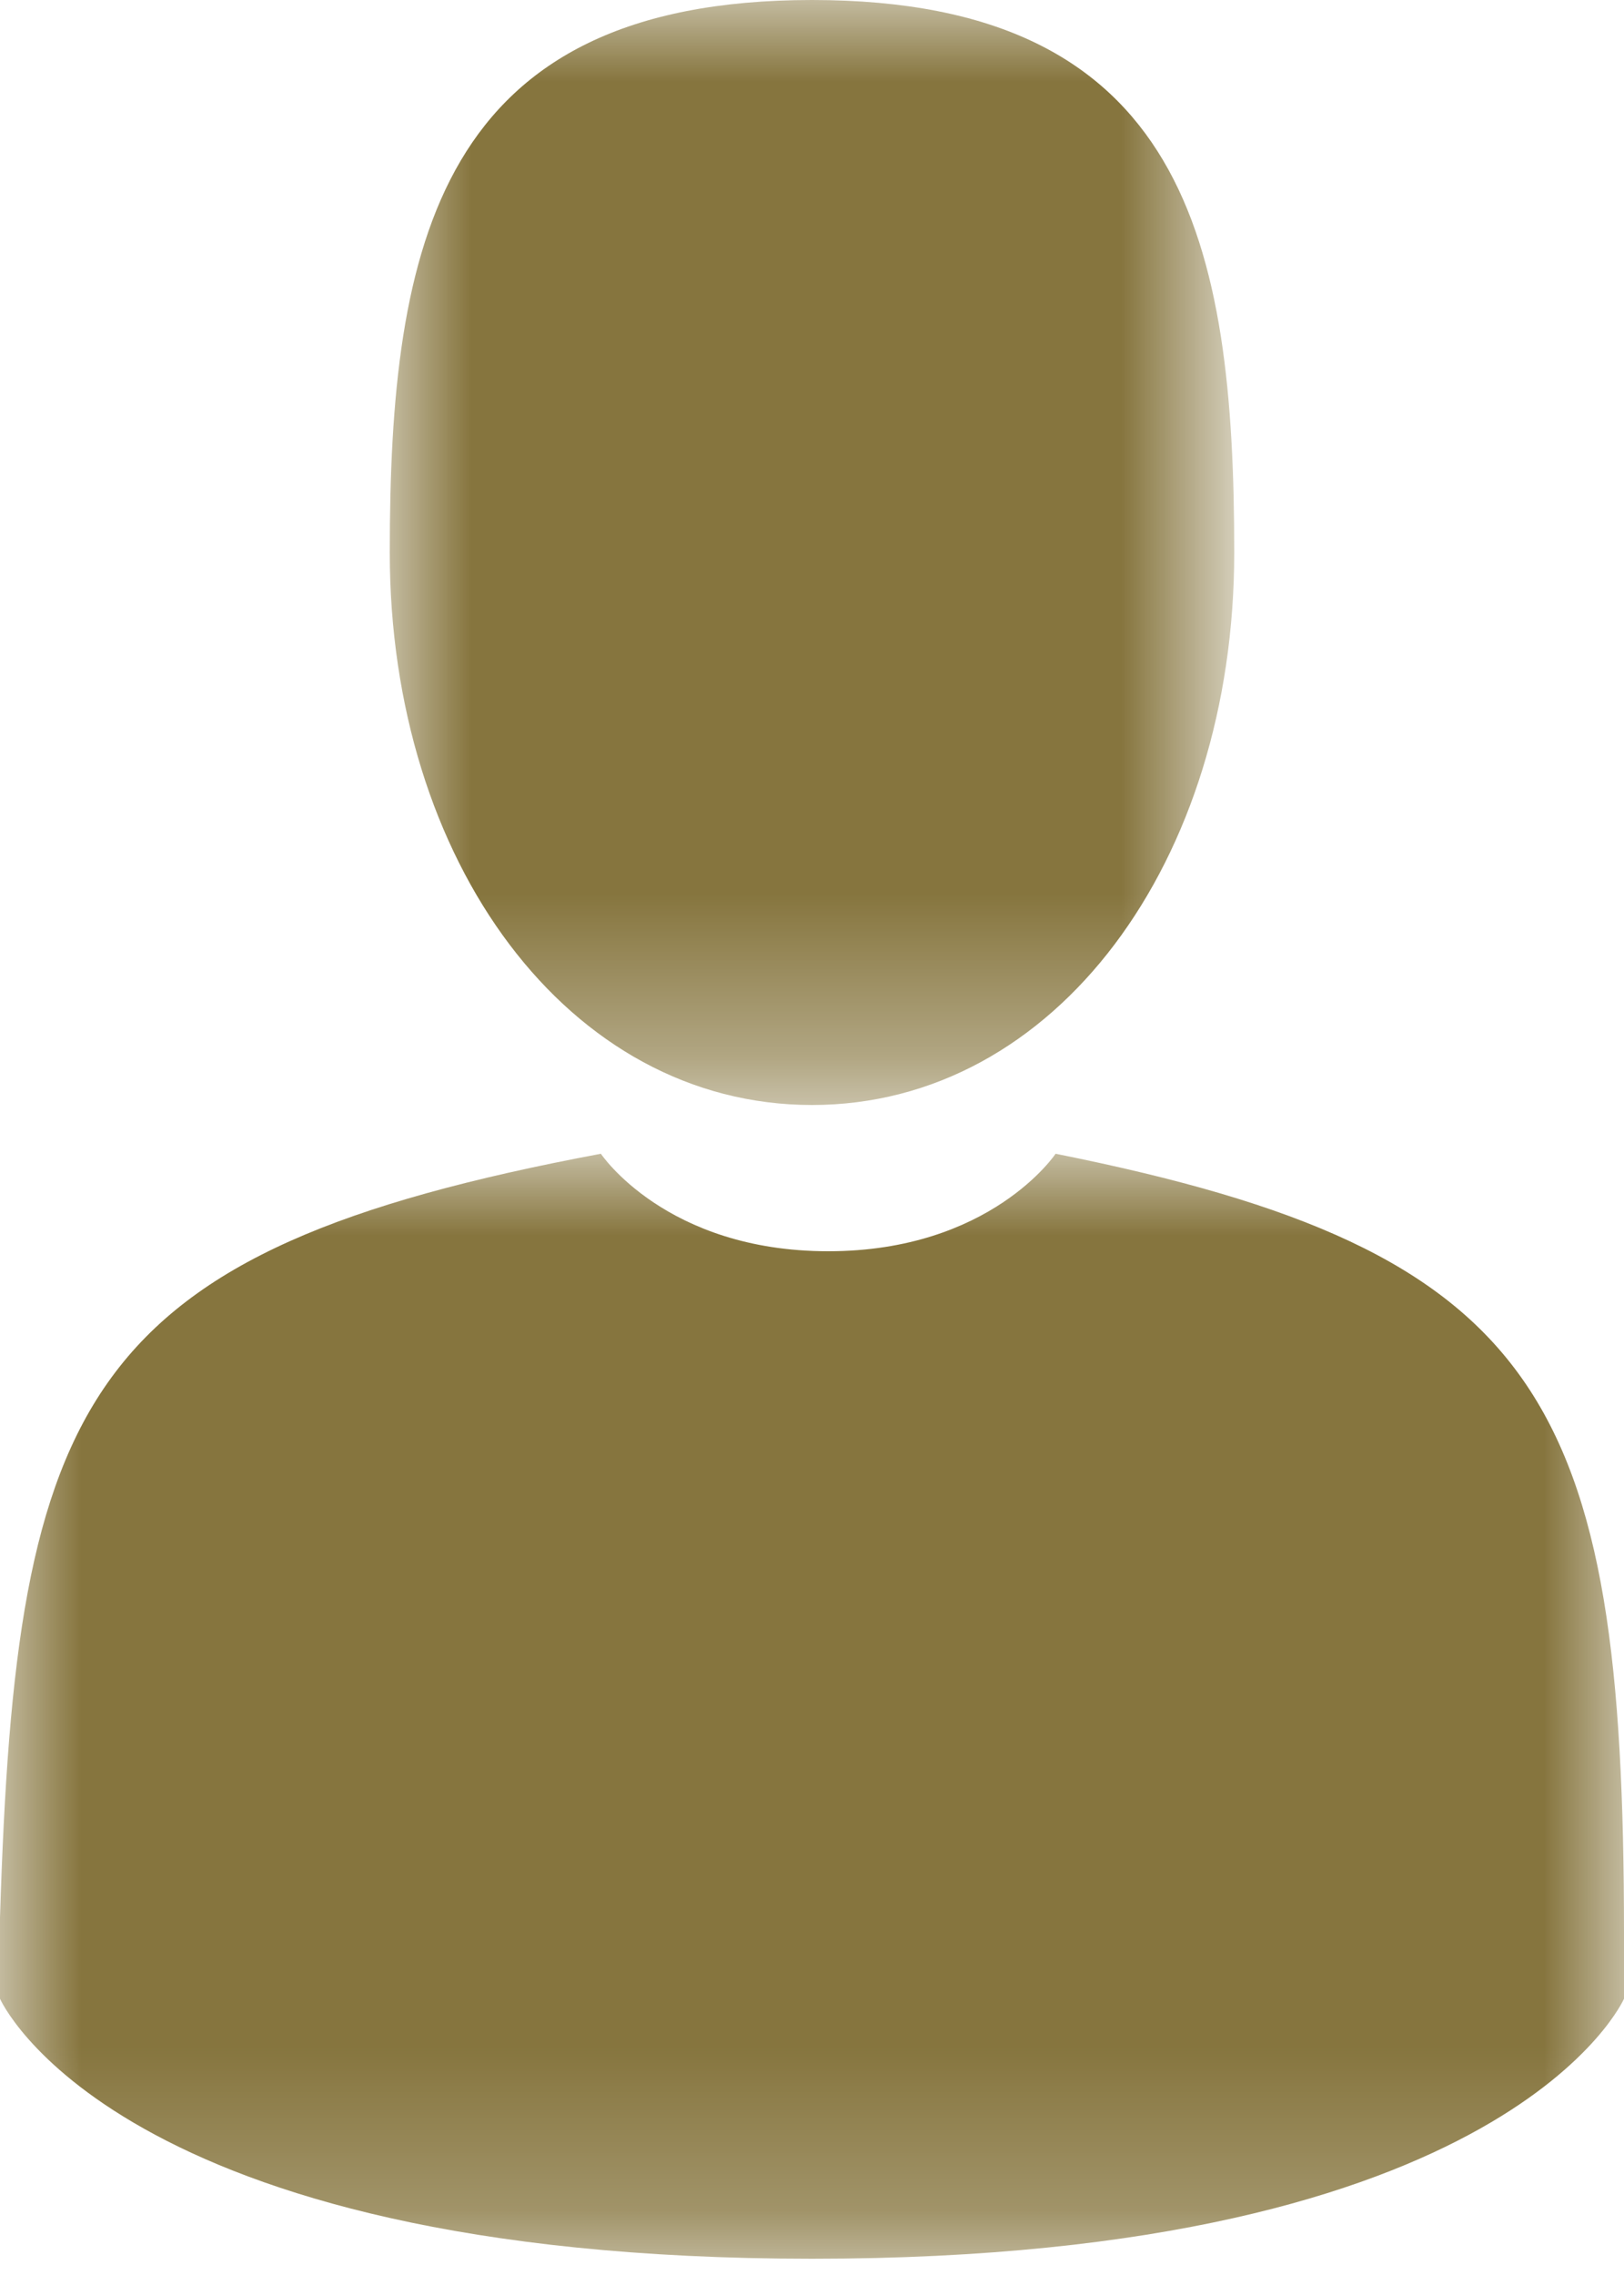
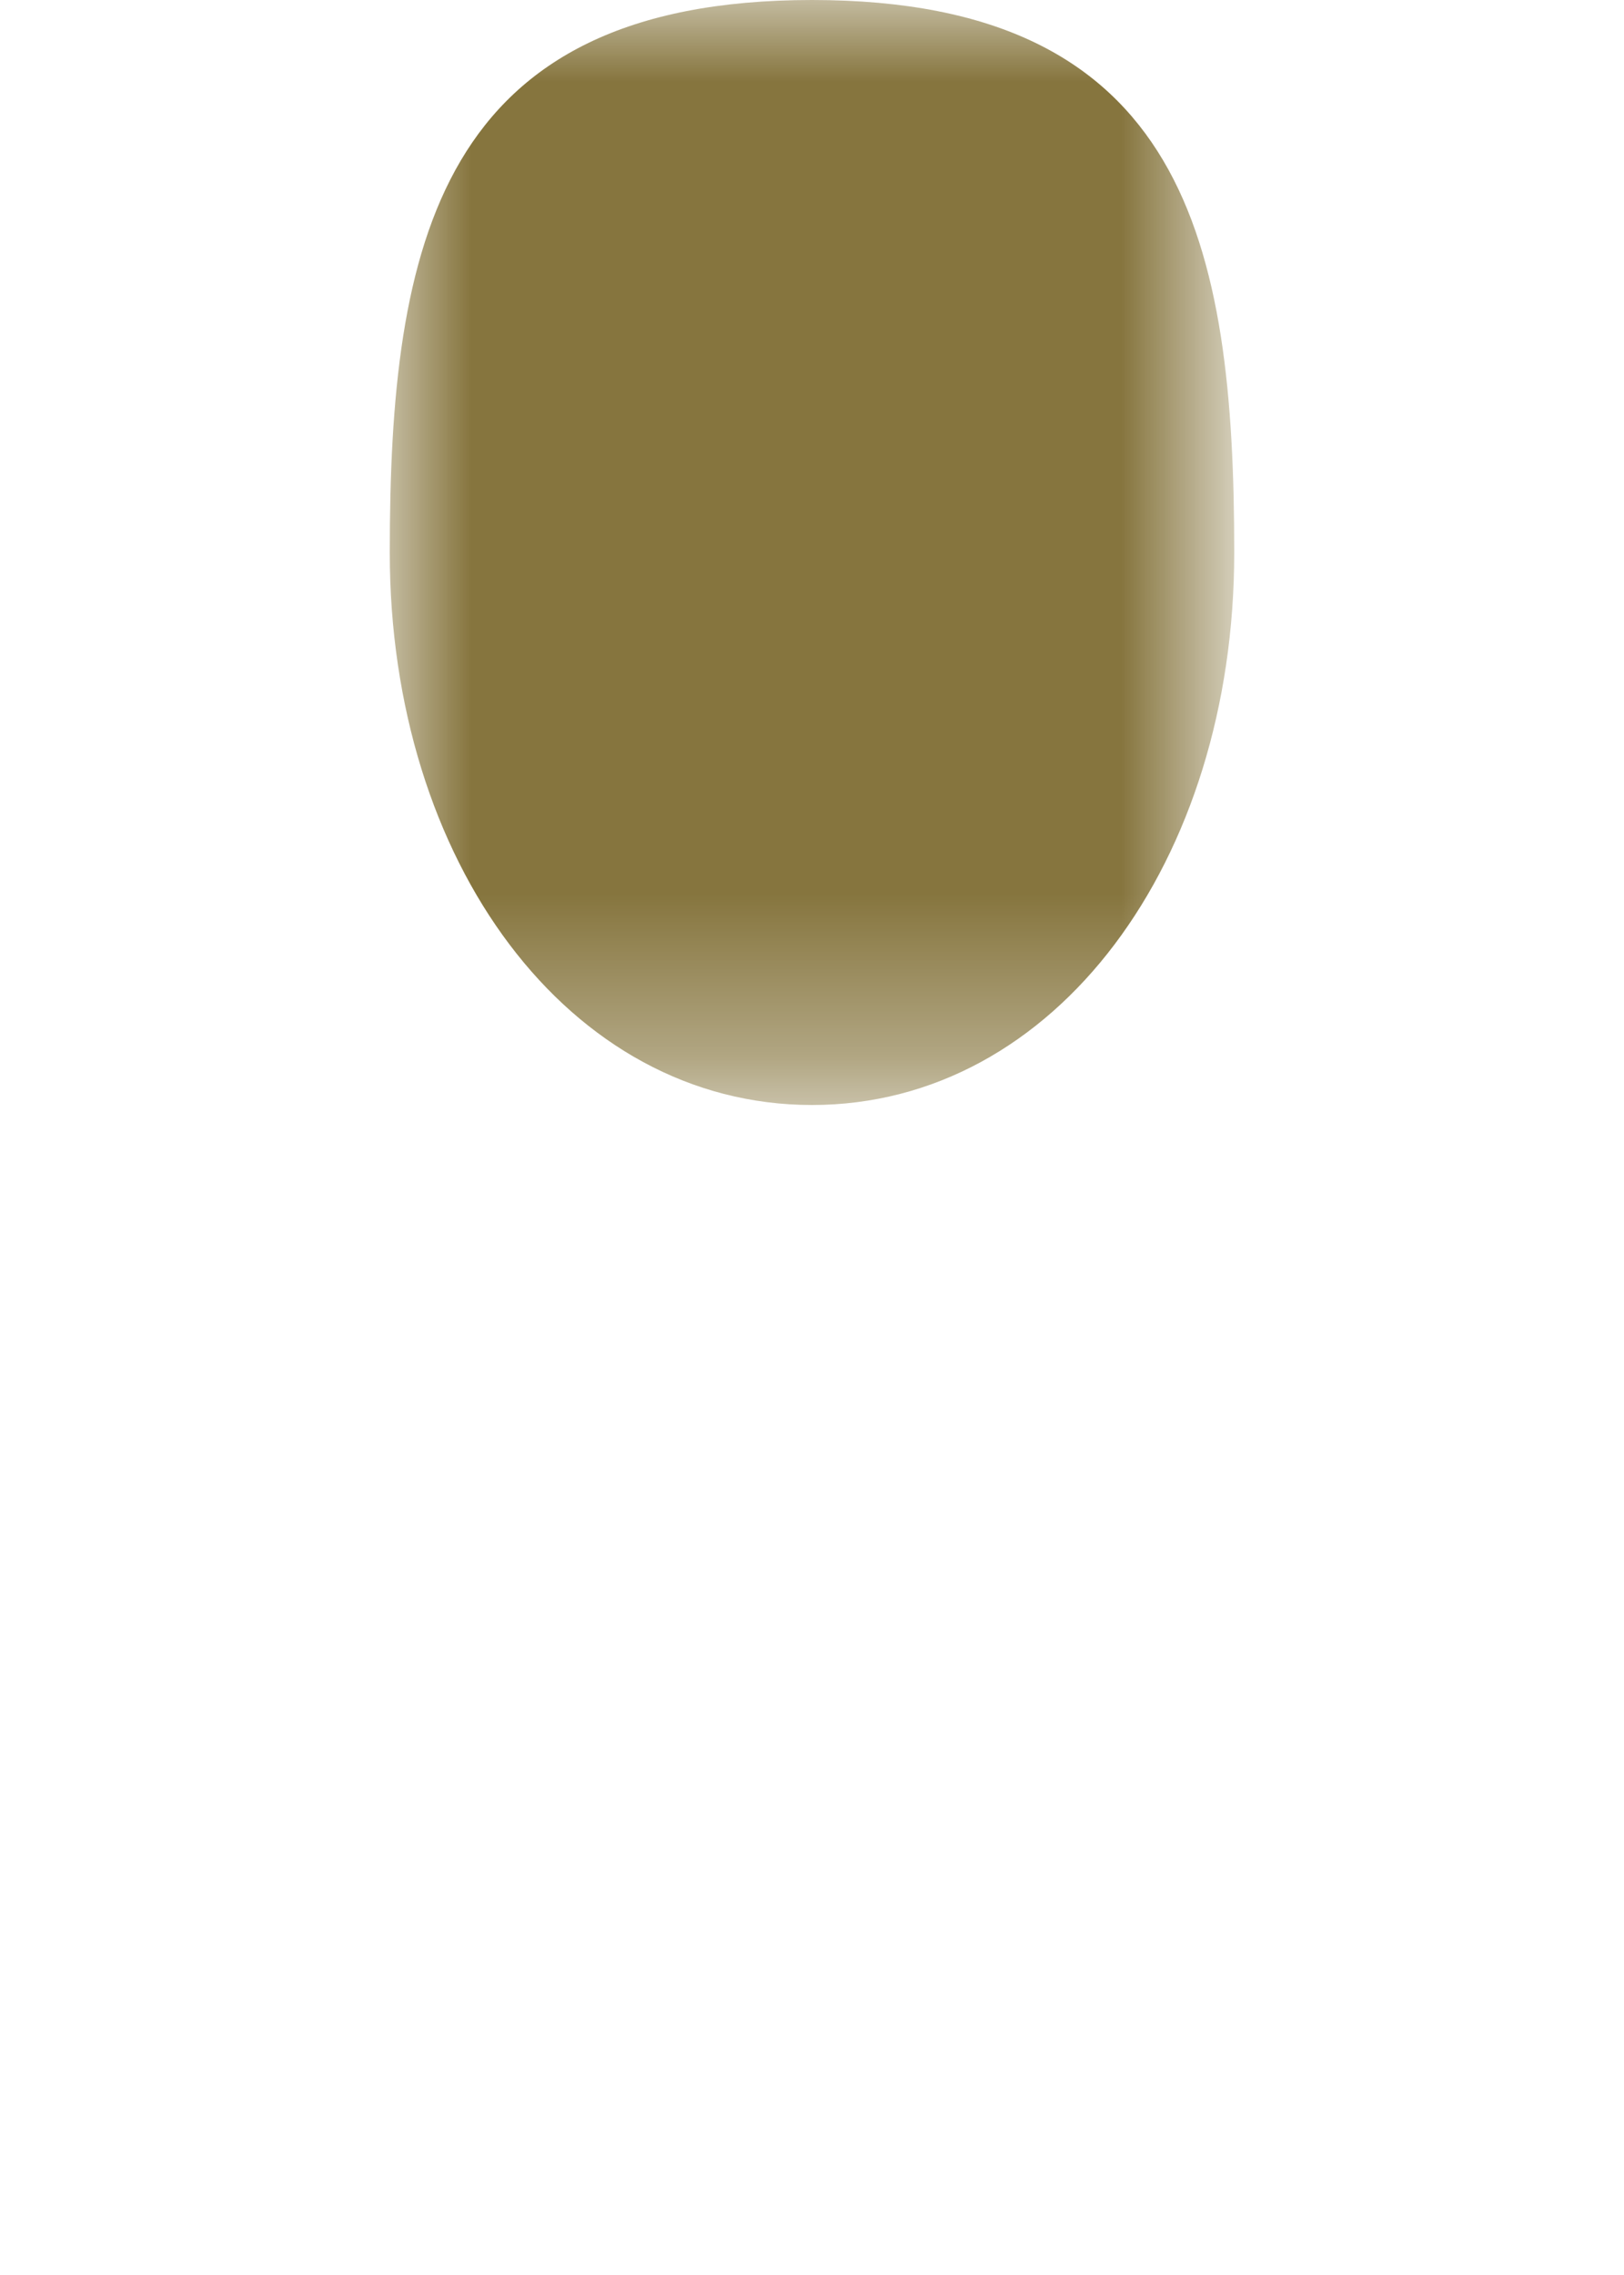
<svg xmlns="http://www.w3.org/2000/svg" version="1.1" id="Layer_1" x="0px" y="0px" viewBox="0 0 10 14" style="enable-background:new 0 0 10 14;" xml:space="preserve">
  <style type="text/css">
	.st0{filter:url(#Adobe_OpacityMaskFilter);}
	.st1{fill-rule:evenodd;clip-rule:evenodd;fill:#FFFFFF;}
	.st2{mask:url(#mask-2_1_);fill-rule:evenodd;clip-rule:evenodd;fill:#86753E;}
	.st3{filter:url(#Adobe_OpacityMaskFilter_1_);}
	.st4{mask:url(#mask-2_2_);fill-rule:evenodd;clip-rule:evenodd;fill:#86753E;}
</style>
  <title>CB68724B-4CB6-4875-B6CB-5A5BEDE345B2</title>
  <desc>Created with sketchtool.</desc>
  <g id="V2">
    <g id="Pop-Up" transform="translate(-491, -358)">
      <g id="People-Currently-Viewing-" transform="translate(491, 349)">
        <g id="User_Icon" transform="translate(0, 9)">
          <g id="Clip-2">
				</g>
          <defs>
            <filter id="Adobe_OpacityMaskFilter" filterUnits="userSpaceOnUse" x="2.4" y="0" width="5.3" height="6.8">
              <feColorMatrix type="matrix" values="1 0 0 0 0  0 1 0 0 0  0 0 1 0 0  0 0 0 1 0" />
            </filter>
          </defs>
          <mask maskUnits="userSpaceOnUse" x="2.4" y="0" width="5.3" height="6.8" id="mask-2_1_">
            <g class="st0">
              <polygon id="path-1_1_" class="st1" points="0,0 10,0 10,14 0,14       " />
            </g>
          </mask>
          <path id="Fill-1" class="st2" d="M5,6.8c1.5,0,2.6-1.5,2.6-3.4C7.6,1.5,7.3,0,5,0C2.7,0,2.4,1.5,2.4,3.4C2.4,5.3,3.5,6.8,5,6.8z      " />
          <defs>
            <filter id="Adobe_OpacityMaskFilter_1_" filterUnits="userSpaceOnUse" x="0" y="7.1" width="10" height="6.9">
              <feColorMatrix type="matrix" values="1 0 0 0 0  0 1 0 0 0  0 0 1 0 0  0 0 0 1 0" />
            </filter>
          </defs>
          <mask maskUnits="userSpaceOnUse" x="0" y="7.1" width="10" height="6.9" id="mask-2_2_">
            <g class="st3">
-               <polygon id="path-1_2_" class="st1" points="0,0 10,0 10,14 0,14       " />
-             </g>
+               </g>
          </mask>
          <path id="Fill-3" class="st4" d="M10,11.9c0-3.3-0.5-4.2-3.5-4.8c0,0-0.4,0.6-1.4,0.6c-1,0-1.4-0.6-1.4-0.6      C0.5,7.7,0.1,8.6,0,11.8c0,0.3,0,0.3,0,0.2c0,0.1,0,0.2,0,0.3c0,0,0.7,1.6,5,1.6c4.3,0,5-1.6,5-1.6c0-0.1,0-0.2,0-0.3      C10,12.2,10,12.1,10,11.9z" />
        </g>
      </g>
    </g>
  </g>
</svg>